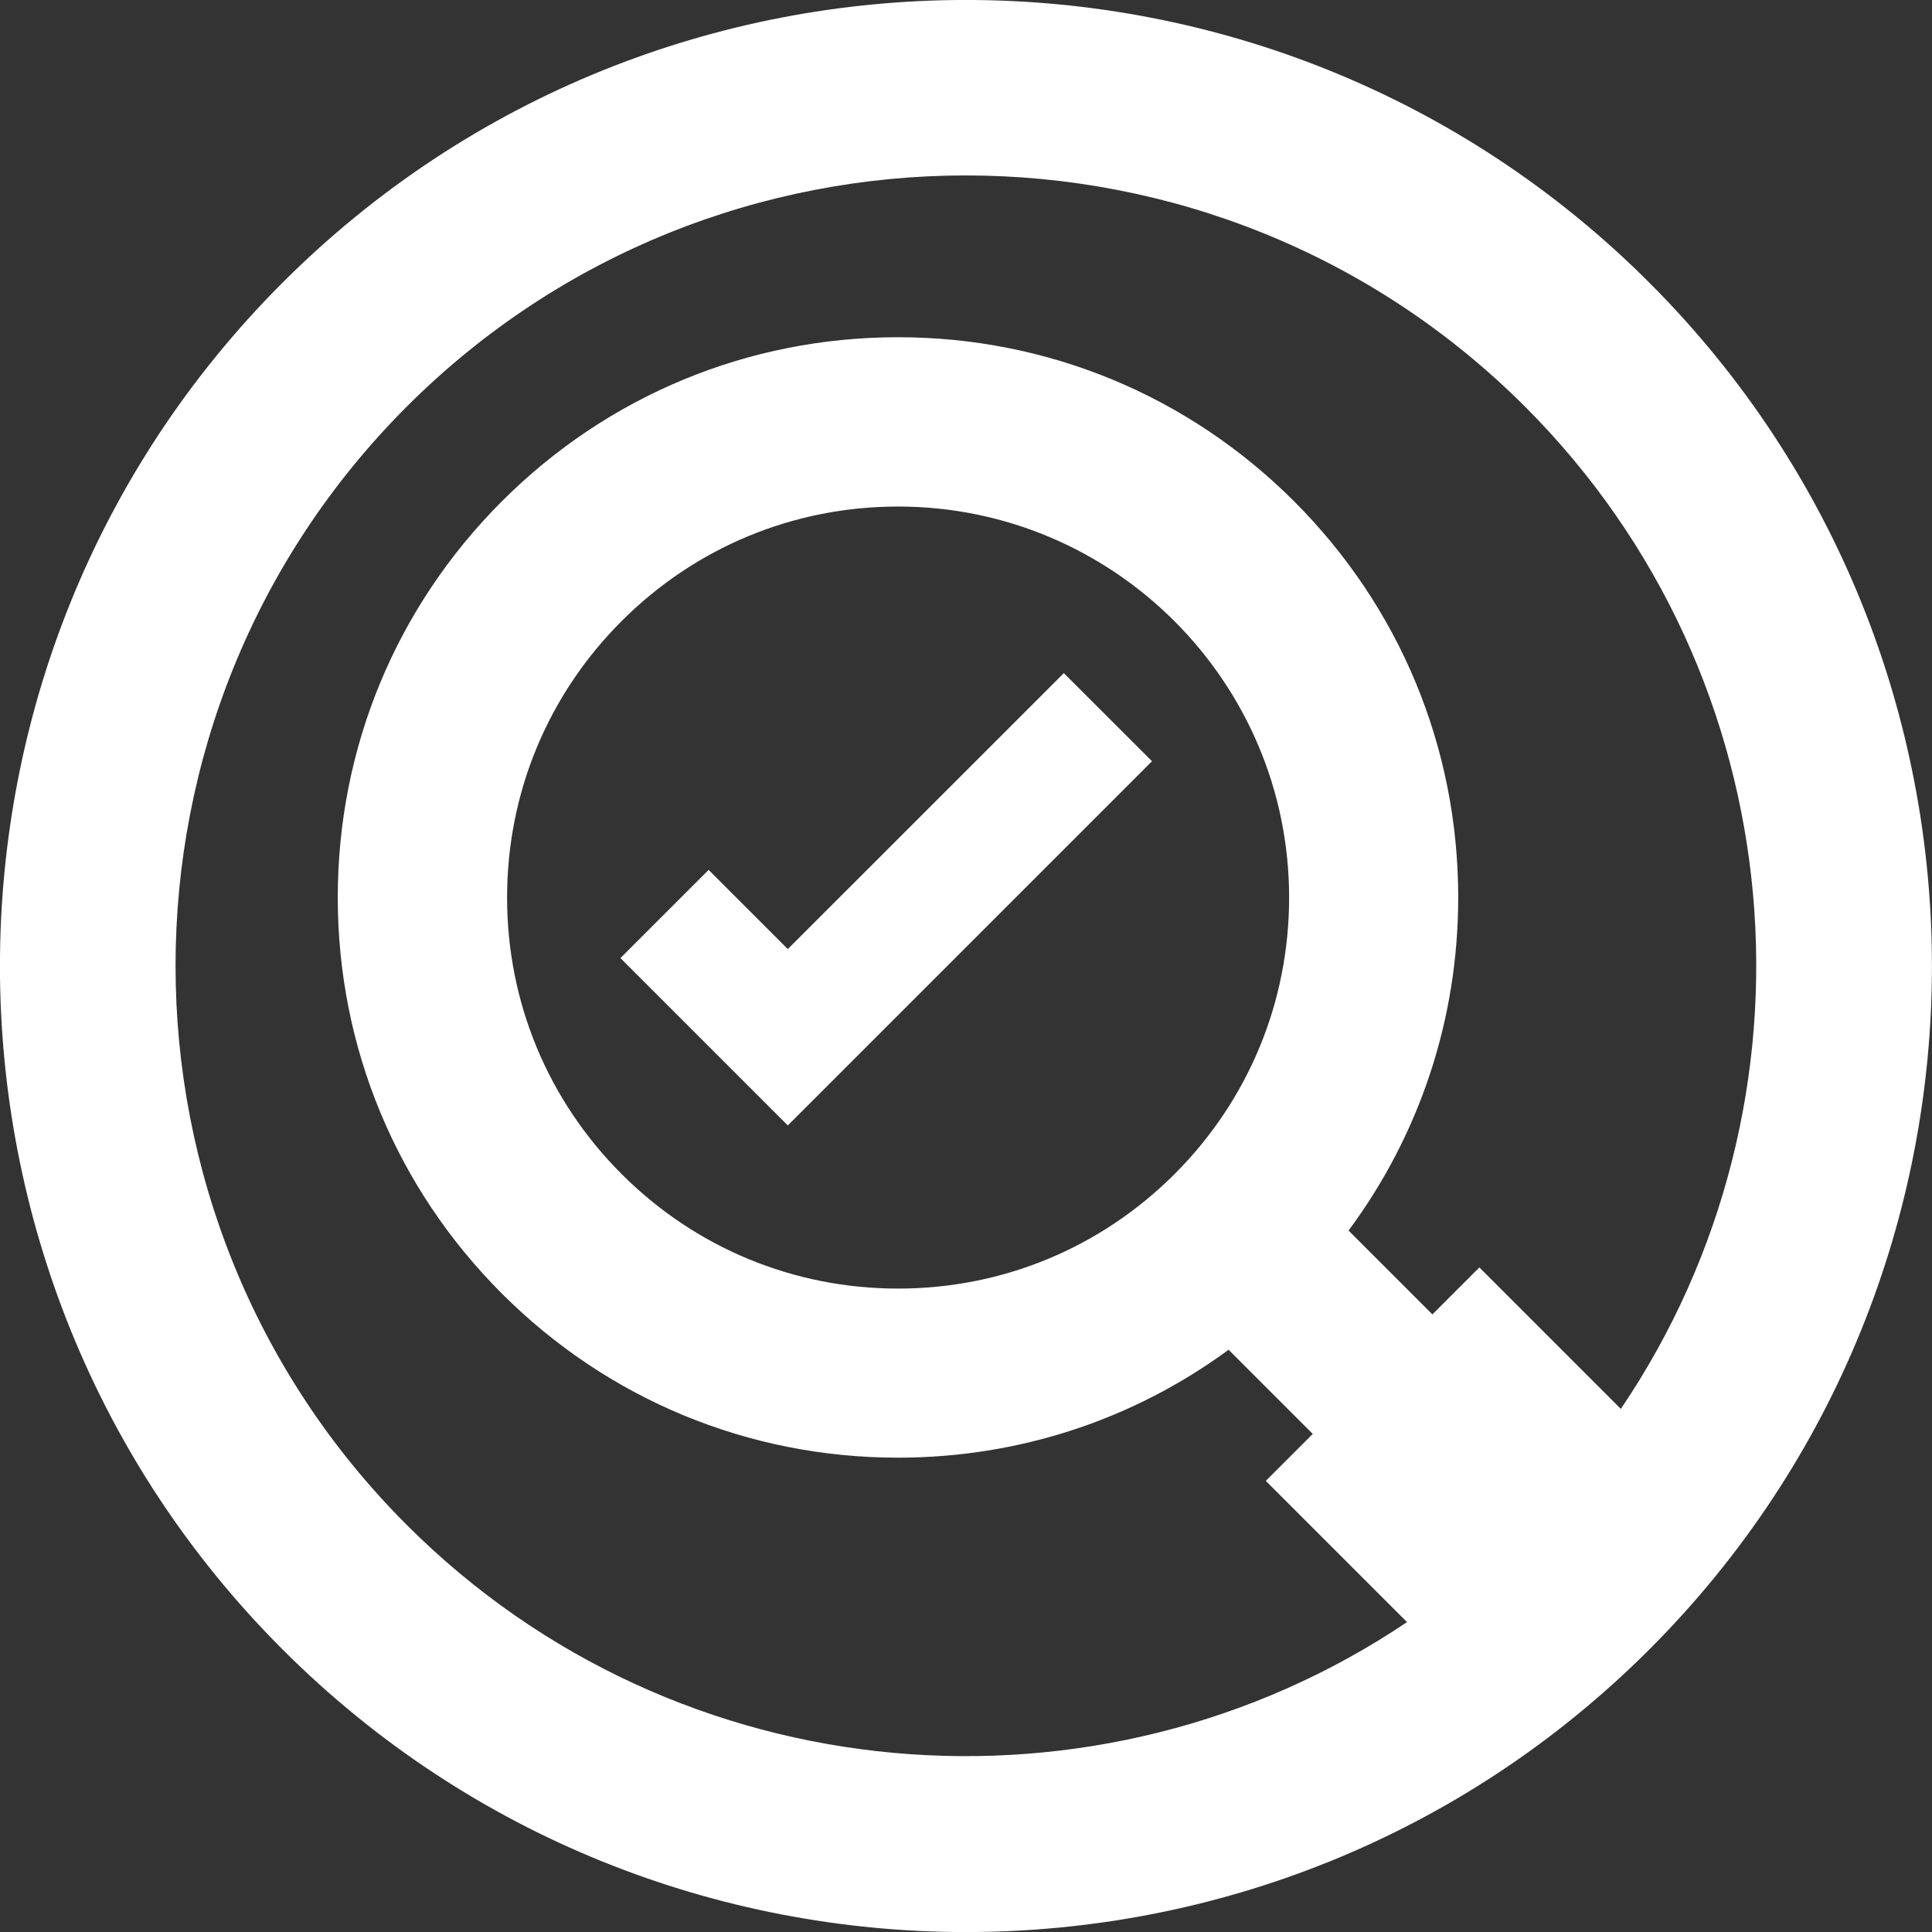
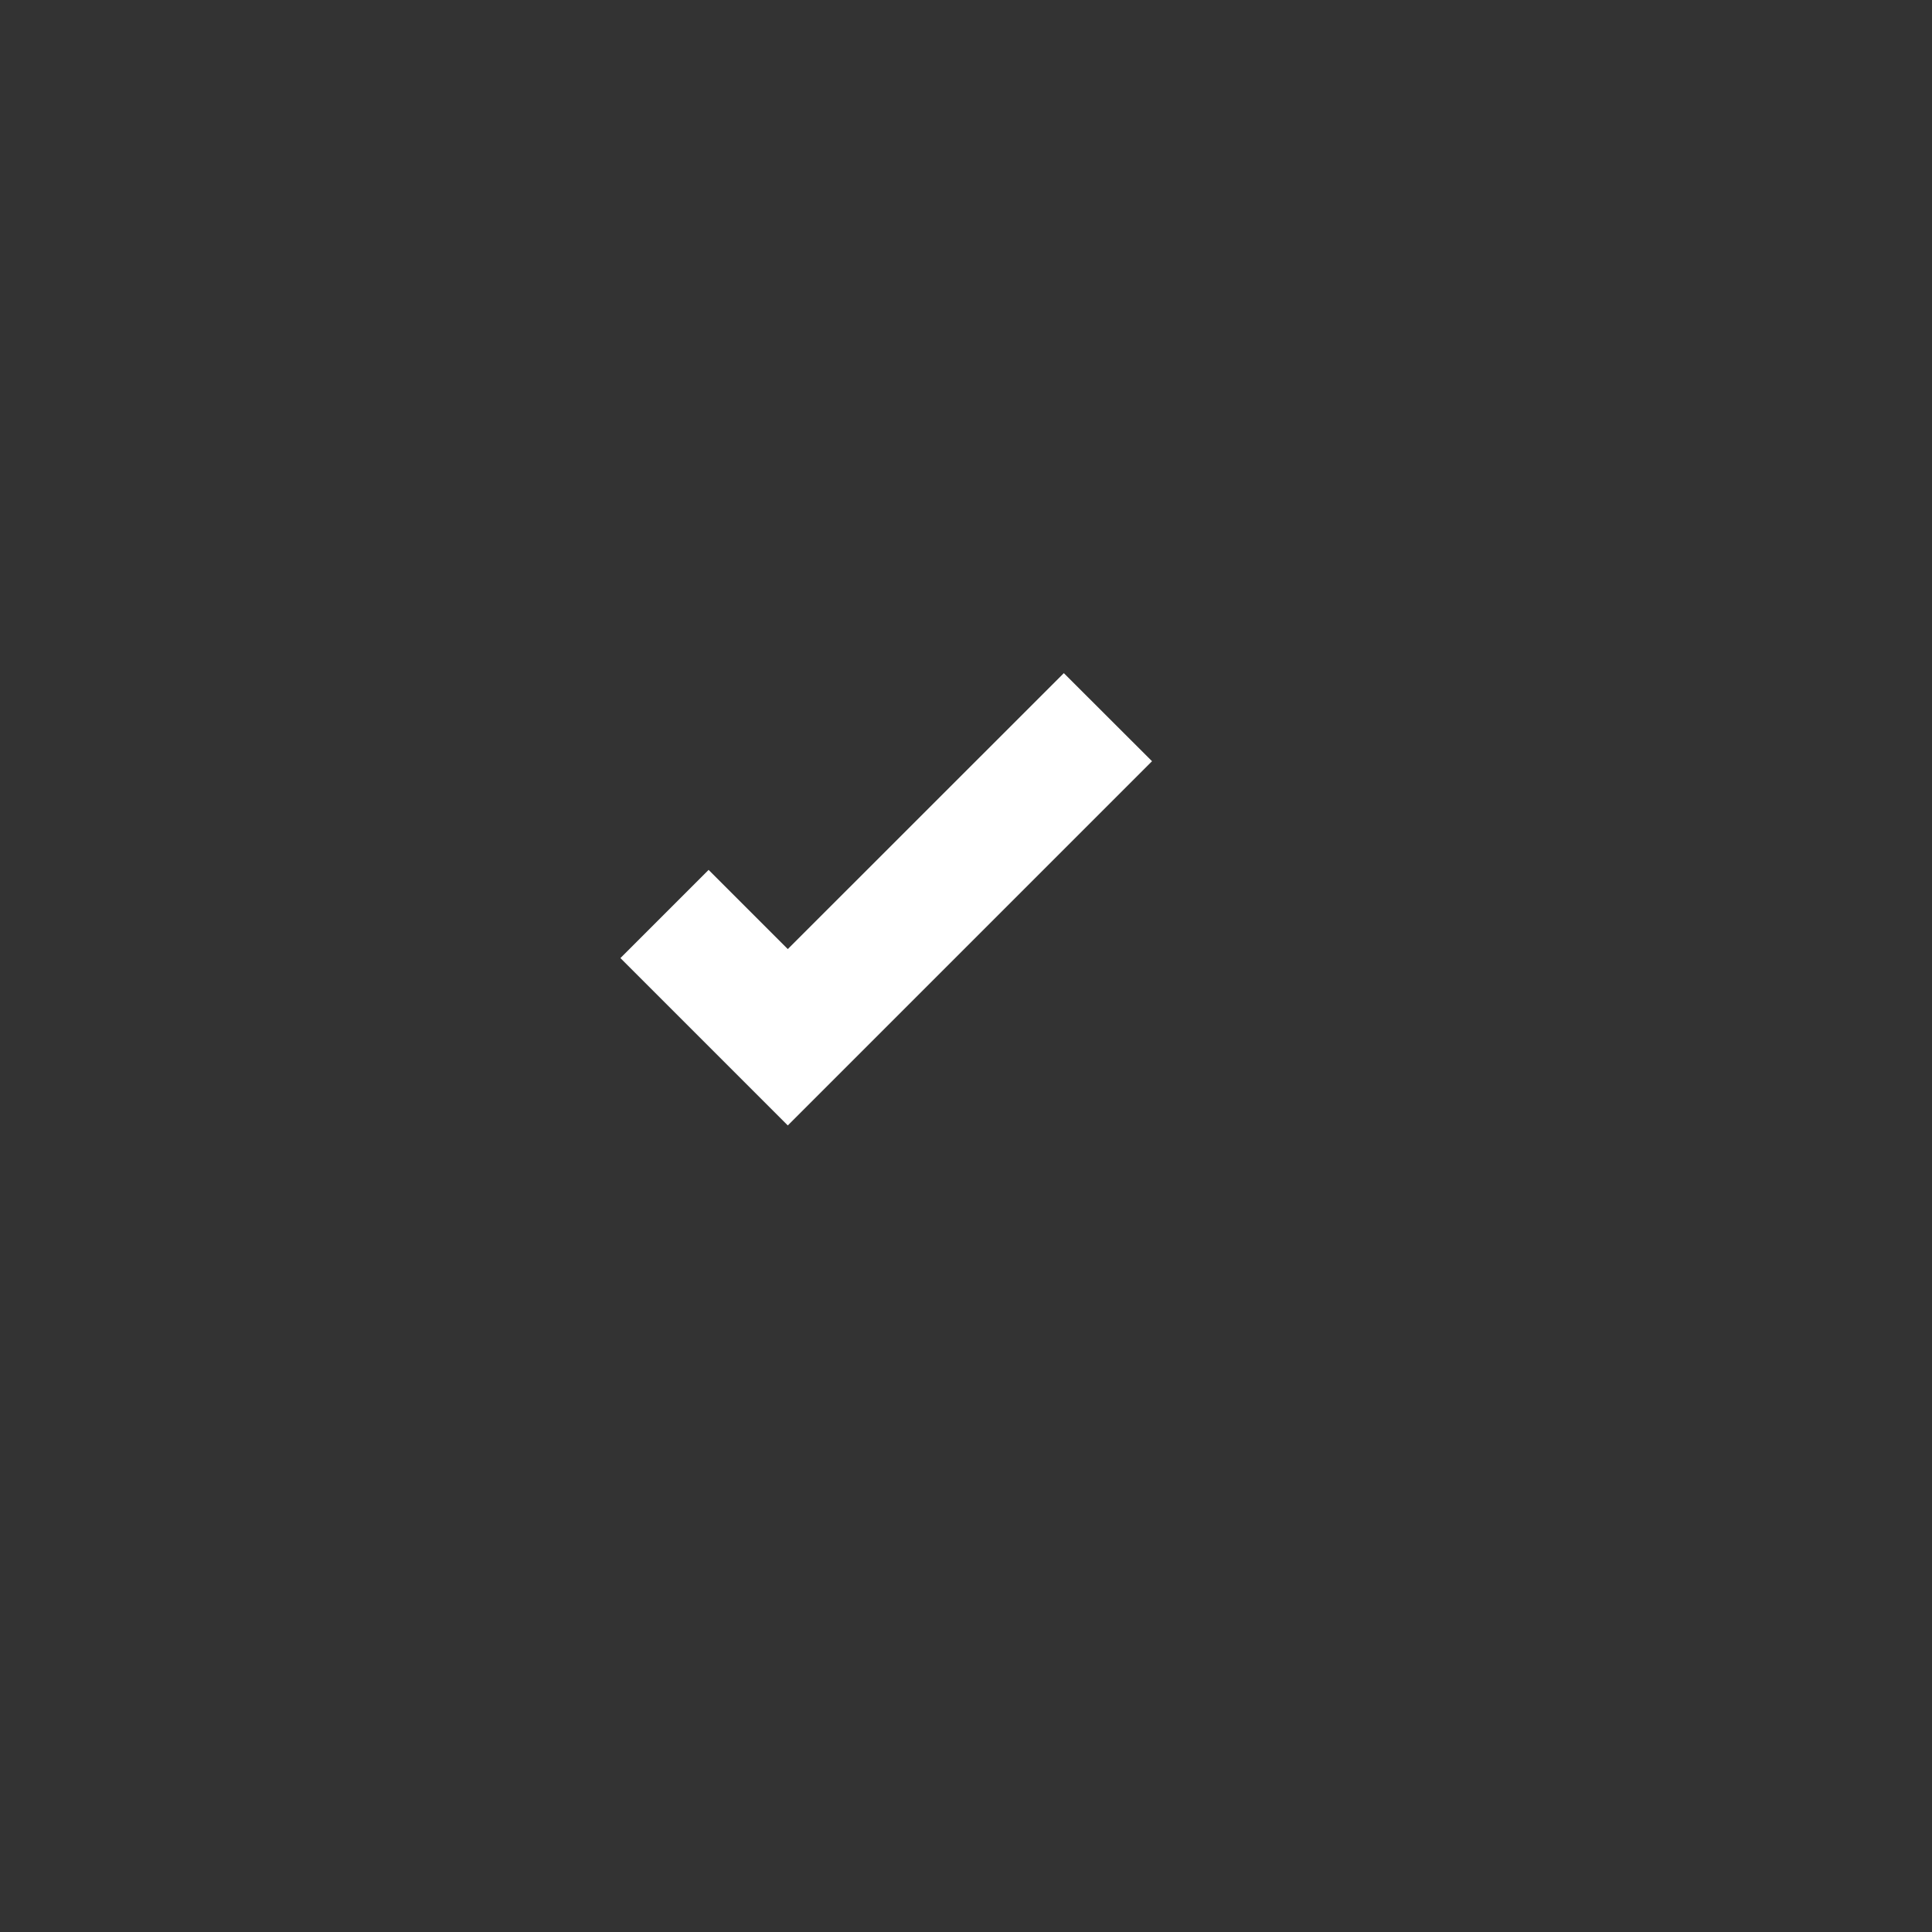
<svg xmlns="http://www.w3.org/2000/svg" id="Layer_2" data-name="Layer 2" viewBox="0 0 178.12 178.12">
  <rect x="0" y="0" width="178.12" height="178.12" fill="#333333" stroke="none" />
  <defs>
    <style> .cls-1 { fill: #fff; stroke-width: 0px; } </style>
  </defs>
  <g id="Layer_1-2" data-name="Layer 1">
    <g>
-       <path class="cls-1" d="M152.06,26.06C117.32-8.69,60.8-8.69,26.05,26.06c-34.74,34.74-34.74,91.27,0,126.01,34.74,34.74,91.27,34.74,126.01,0s34.74-91.27,0-126.01ZM149.44,129.9l-13.05-13.05-4.33,4.33-7.73-7.73c6.56-8.84,10.11-19.5,10.11-30.71,0-13.8-5.37-26.76-15.13-36.52-9.75-9.75-22.72-15.13-36.52-15.13-13.79,0-26.76,5.37-36.52,15.13-9.75,9.75-15.13,22.72-15.13,36.52,0,13.79,5.37,26.76,15.13,36.52,9.75,9.75,22.72,15.13,36.52,15.13,11.11,0,21.69-3.49,30.48-9.95l7.76,7.76-4.33,4.33,13.02,13.02c-28.33,19.06-67.19,16.07-92.22-8.96-28.42-28.42-28.42-74.67,0-103.1,28.42-28.42,74.67-28.42,103.1,0,25.08,25.08,28.03,64.05,8.84,92.39ZM118.85,82.75c0,9.63-3.75,18.68-10.56,25.49-6.81,6.81-15.86,10.56-25.49,10.56h0c-9.63,0-18.68-3.75-25.49-10.56-6.81-6.81-10.56-15.86-10.56-25.49,0-9.63,3.75-18.68,10.56-25.49,6.81-6.81,15.86-10.56,25.49-10.56,19.88,0,36.05,16.17,36.05,36.05Z" />
      <polygon class="cls-1" points="65.33 80.2 57.2 88.33 72.63 103.76 106.21 70.18 98.08 62.06 72.63 87.5 65.33 80.2" />
    </g>
  </g>
</svg>